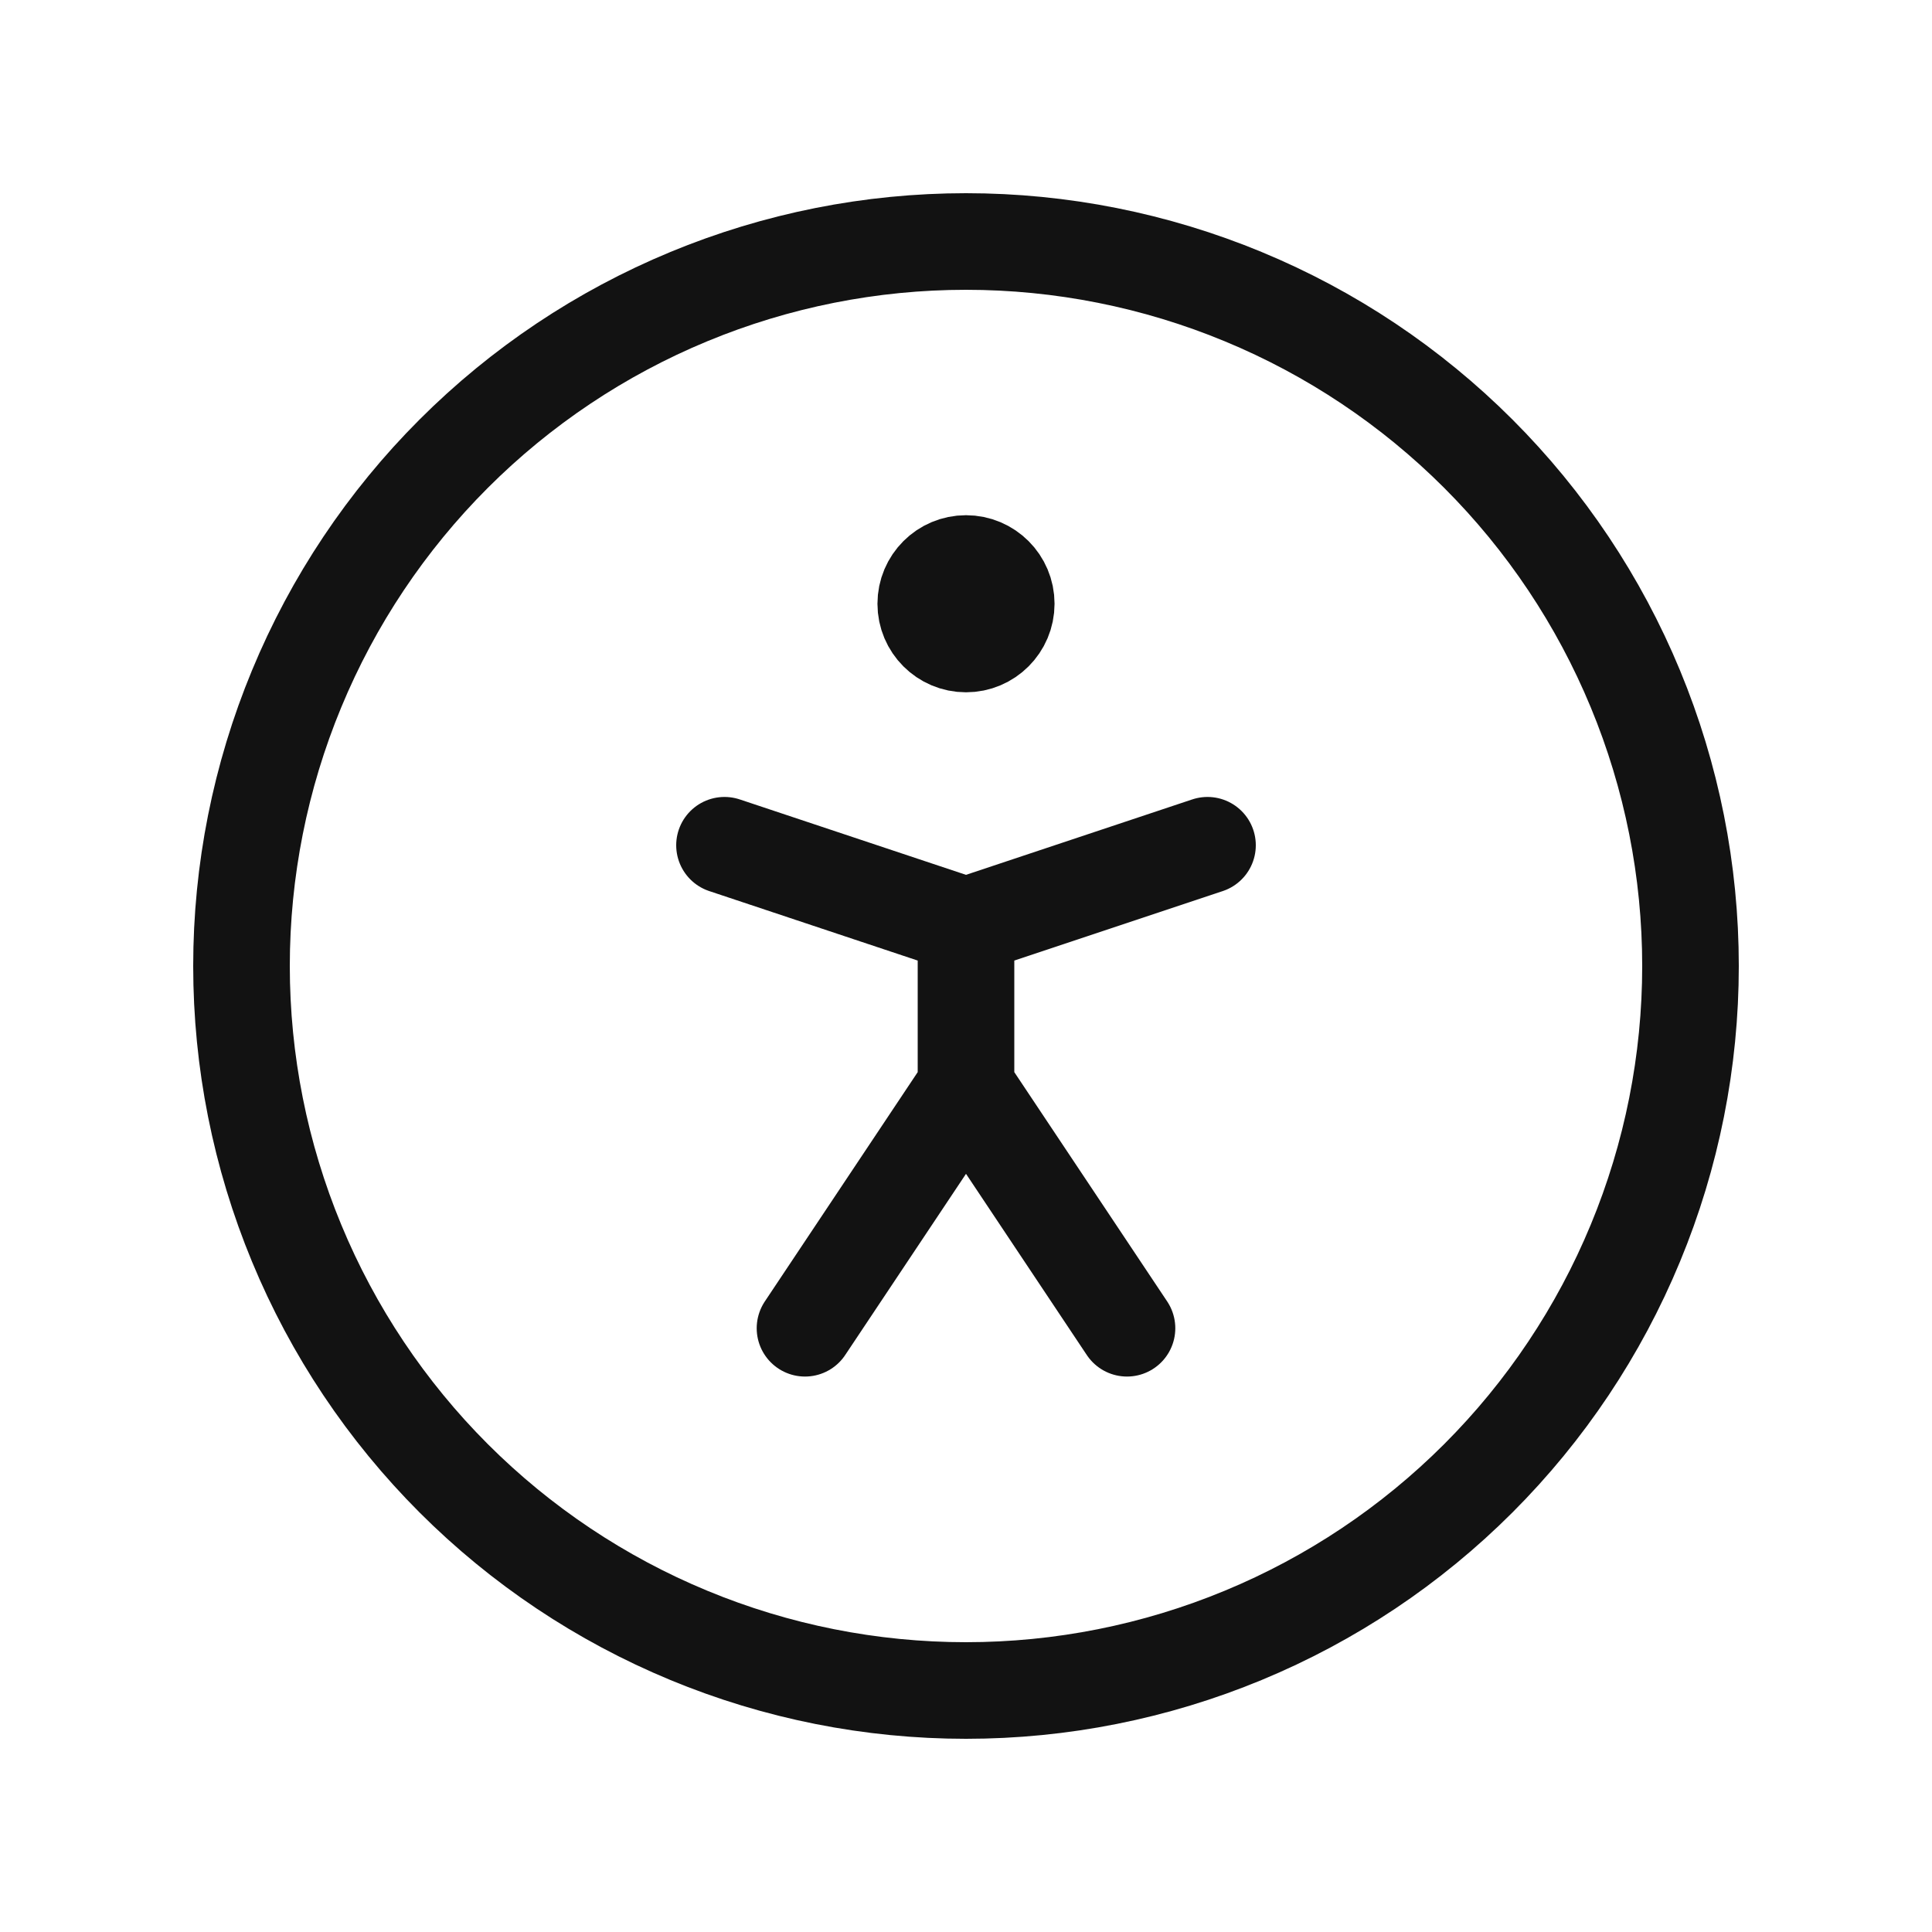
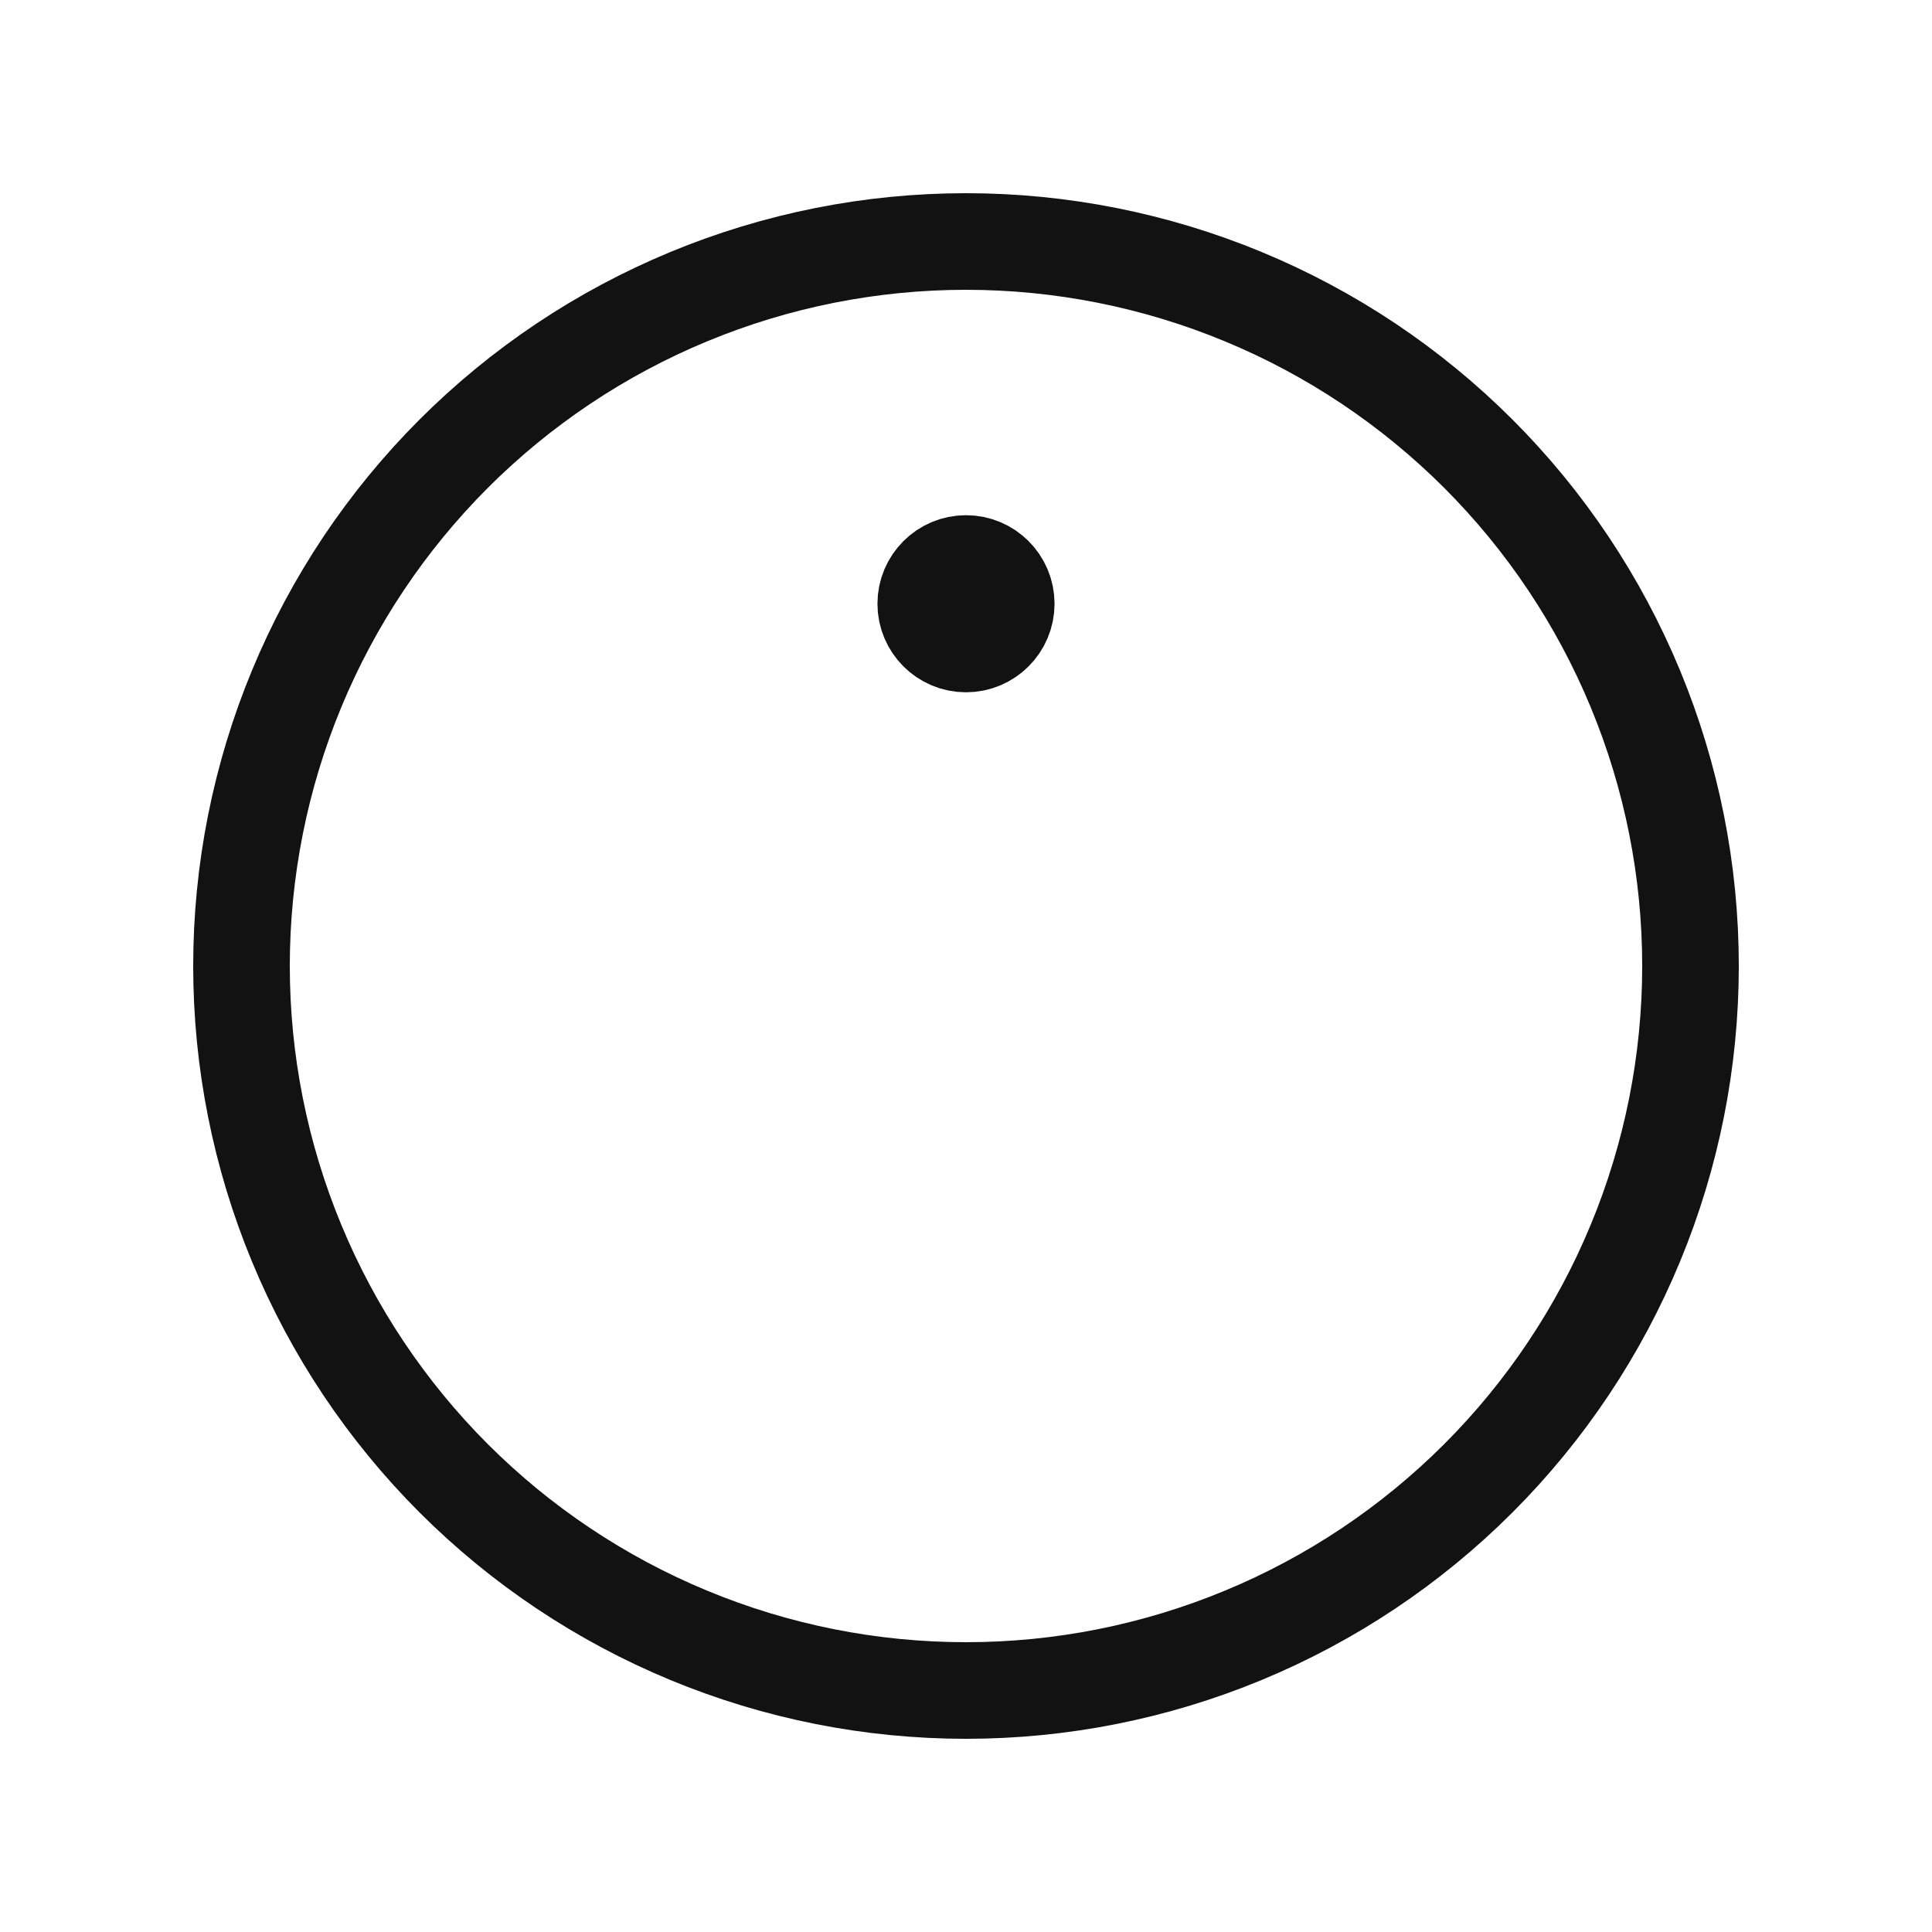
<svg xmlns="http://www.w3.org/2000/svg" width="60" height="60" viewBox="0 0 60 60" fill="none">
  <g clip-path="url(#clip0_4694_14197)">
    <path d="M7.5 30C7.5 32.955 8.082 35.881 9.213 38.61C10.343 41.34 12.001 43.821 14.09 45.91C16.179 47.999 18.66 49.657 21.39 50.787C24.119 51.918 27.045 52.5 30 52.5C32.955 52.5 35.881 51.918 38.61 50.787C41.34 49.657 43.821 47.999 45.91 45.91C47.999 43.821 49.657 41.34 50.787 38.61C51.918 35.881 52.5 32.955 52.5 30C52.5 27.045 51.918 24.119 50.787 21.39C49.657 18.66 47.999 16.179 45.91 14.09C43.821 12.001 41.34 10.343 38.61 9.213C35.881 8.082 32.955 7.5 30 7.5C27.045 7.5 24.119 8.082 21.39 9.213C18.66 10.343 16.179 12.001 14.09 14.09C12.001 16.179 10.343 18.66 9.213 21.39C8.082 24.119 7.5 27.045 7.5 30Z" stroke="#121212" stroke-width="3" stroke-linecap="round" stroke-linejoin="round" />
-     <path d="M25 41.25L30 33.75M30 33.75L35 41.25M30 33.75V28.75M30 28.75L37.5 26.25M30 28.75L22.5 26.25" stroke="#121212" stroke-width="3" stroke-linecap="round" stroke-linejoin="round" />
    <path d="M30 20C30.69 20 31.25 19.44 31.25 18.75C31.25 18.06 30.69 17.5 30 17.5C29.31 17.5 28.75 18.06 28.75 18.75C28.75 19.44 29.31 20 30 20Z" fill="#121212" stroke="#121212" stroke-width="3" stroke-linecap="round" stroke-linejoin="round" />
  </g>
  <defs>
    <clipPath id="clip0_4694_14197">
      <rect width="60" height="60" fill="white" />
    </clipPath>
  </defs>
</svg>